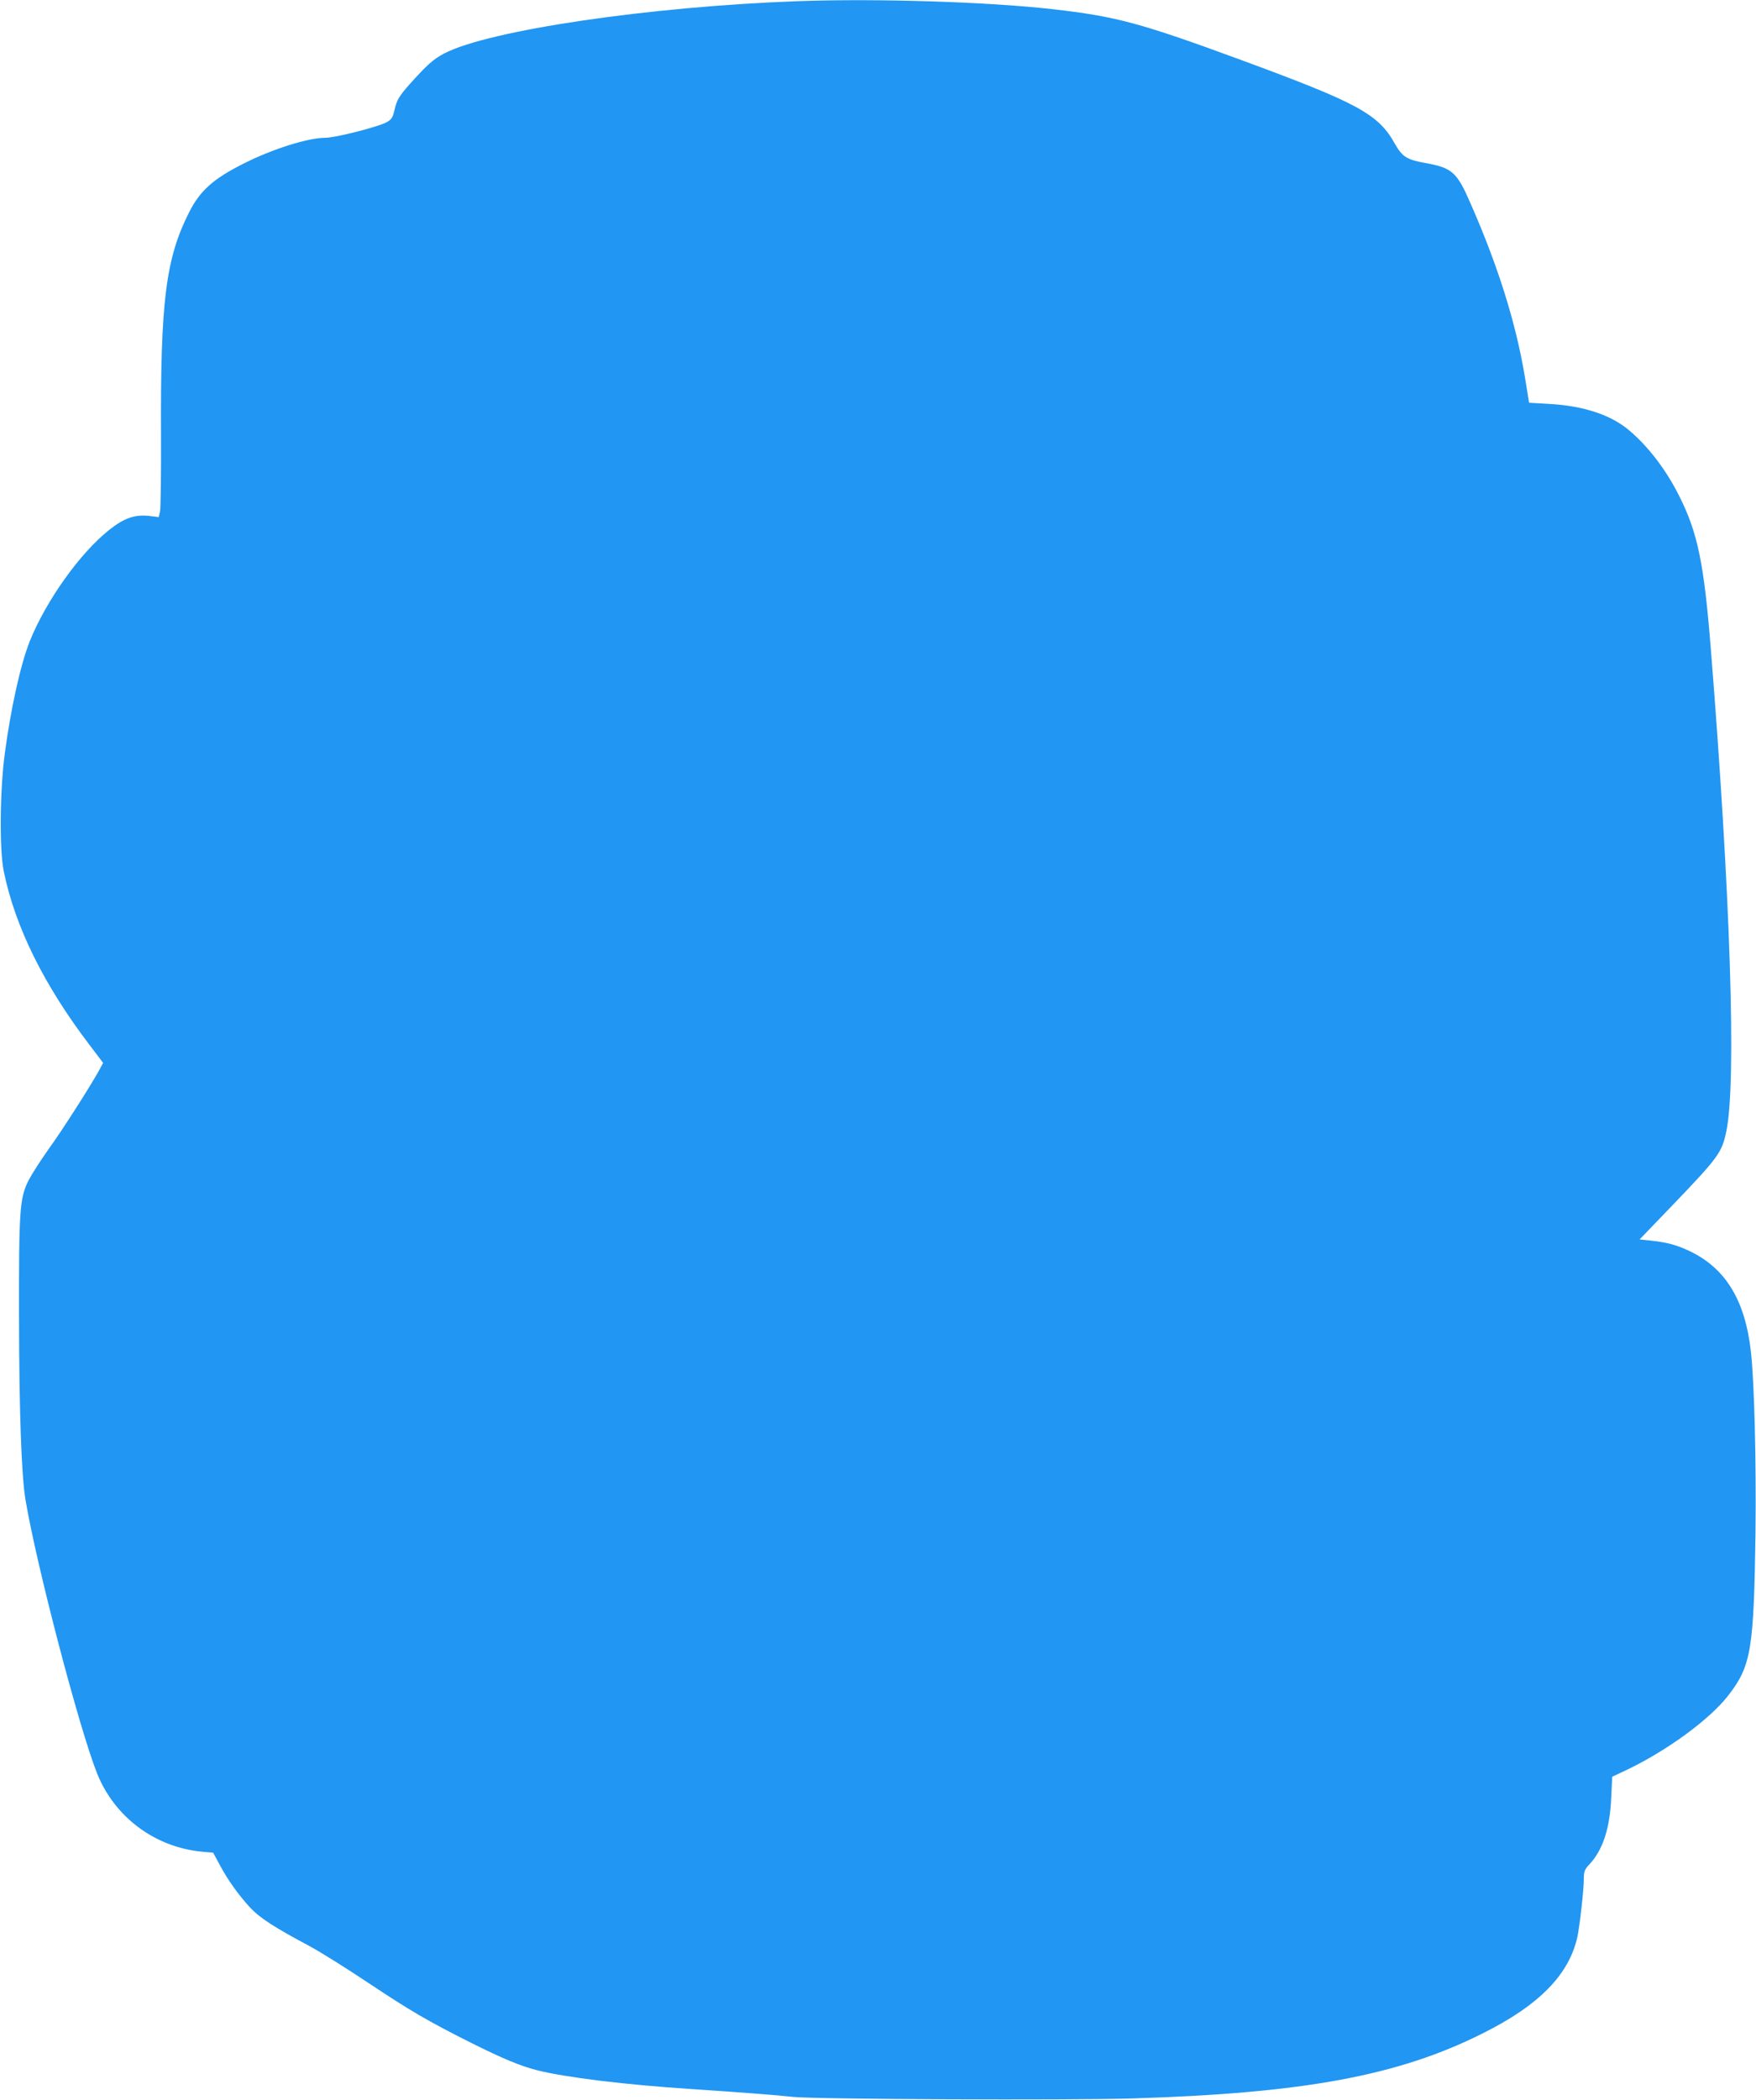
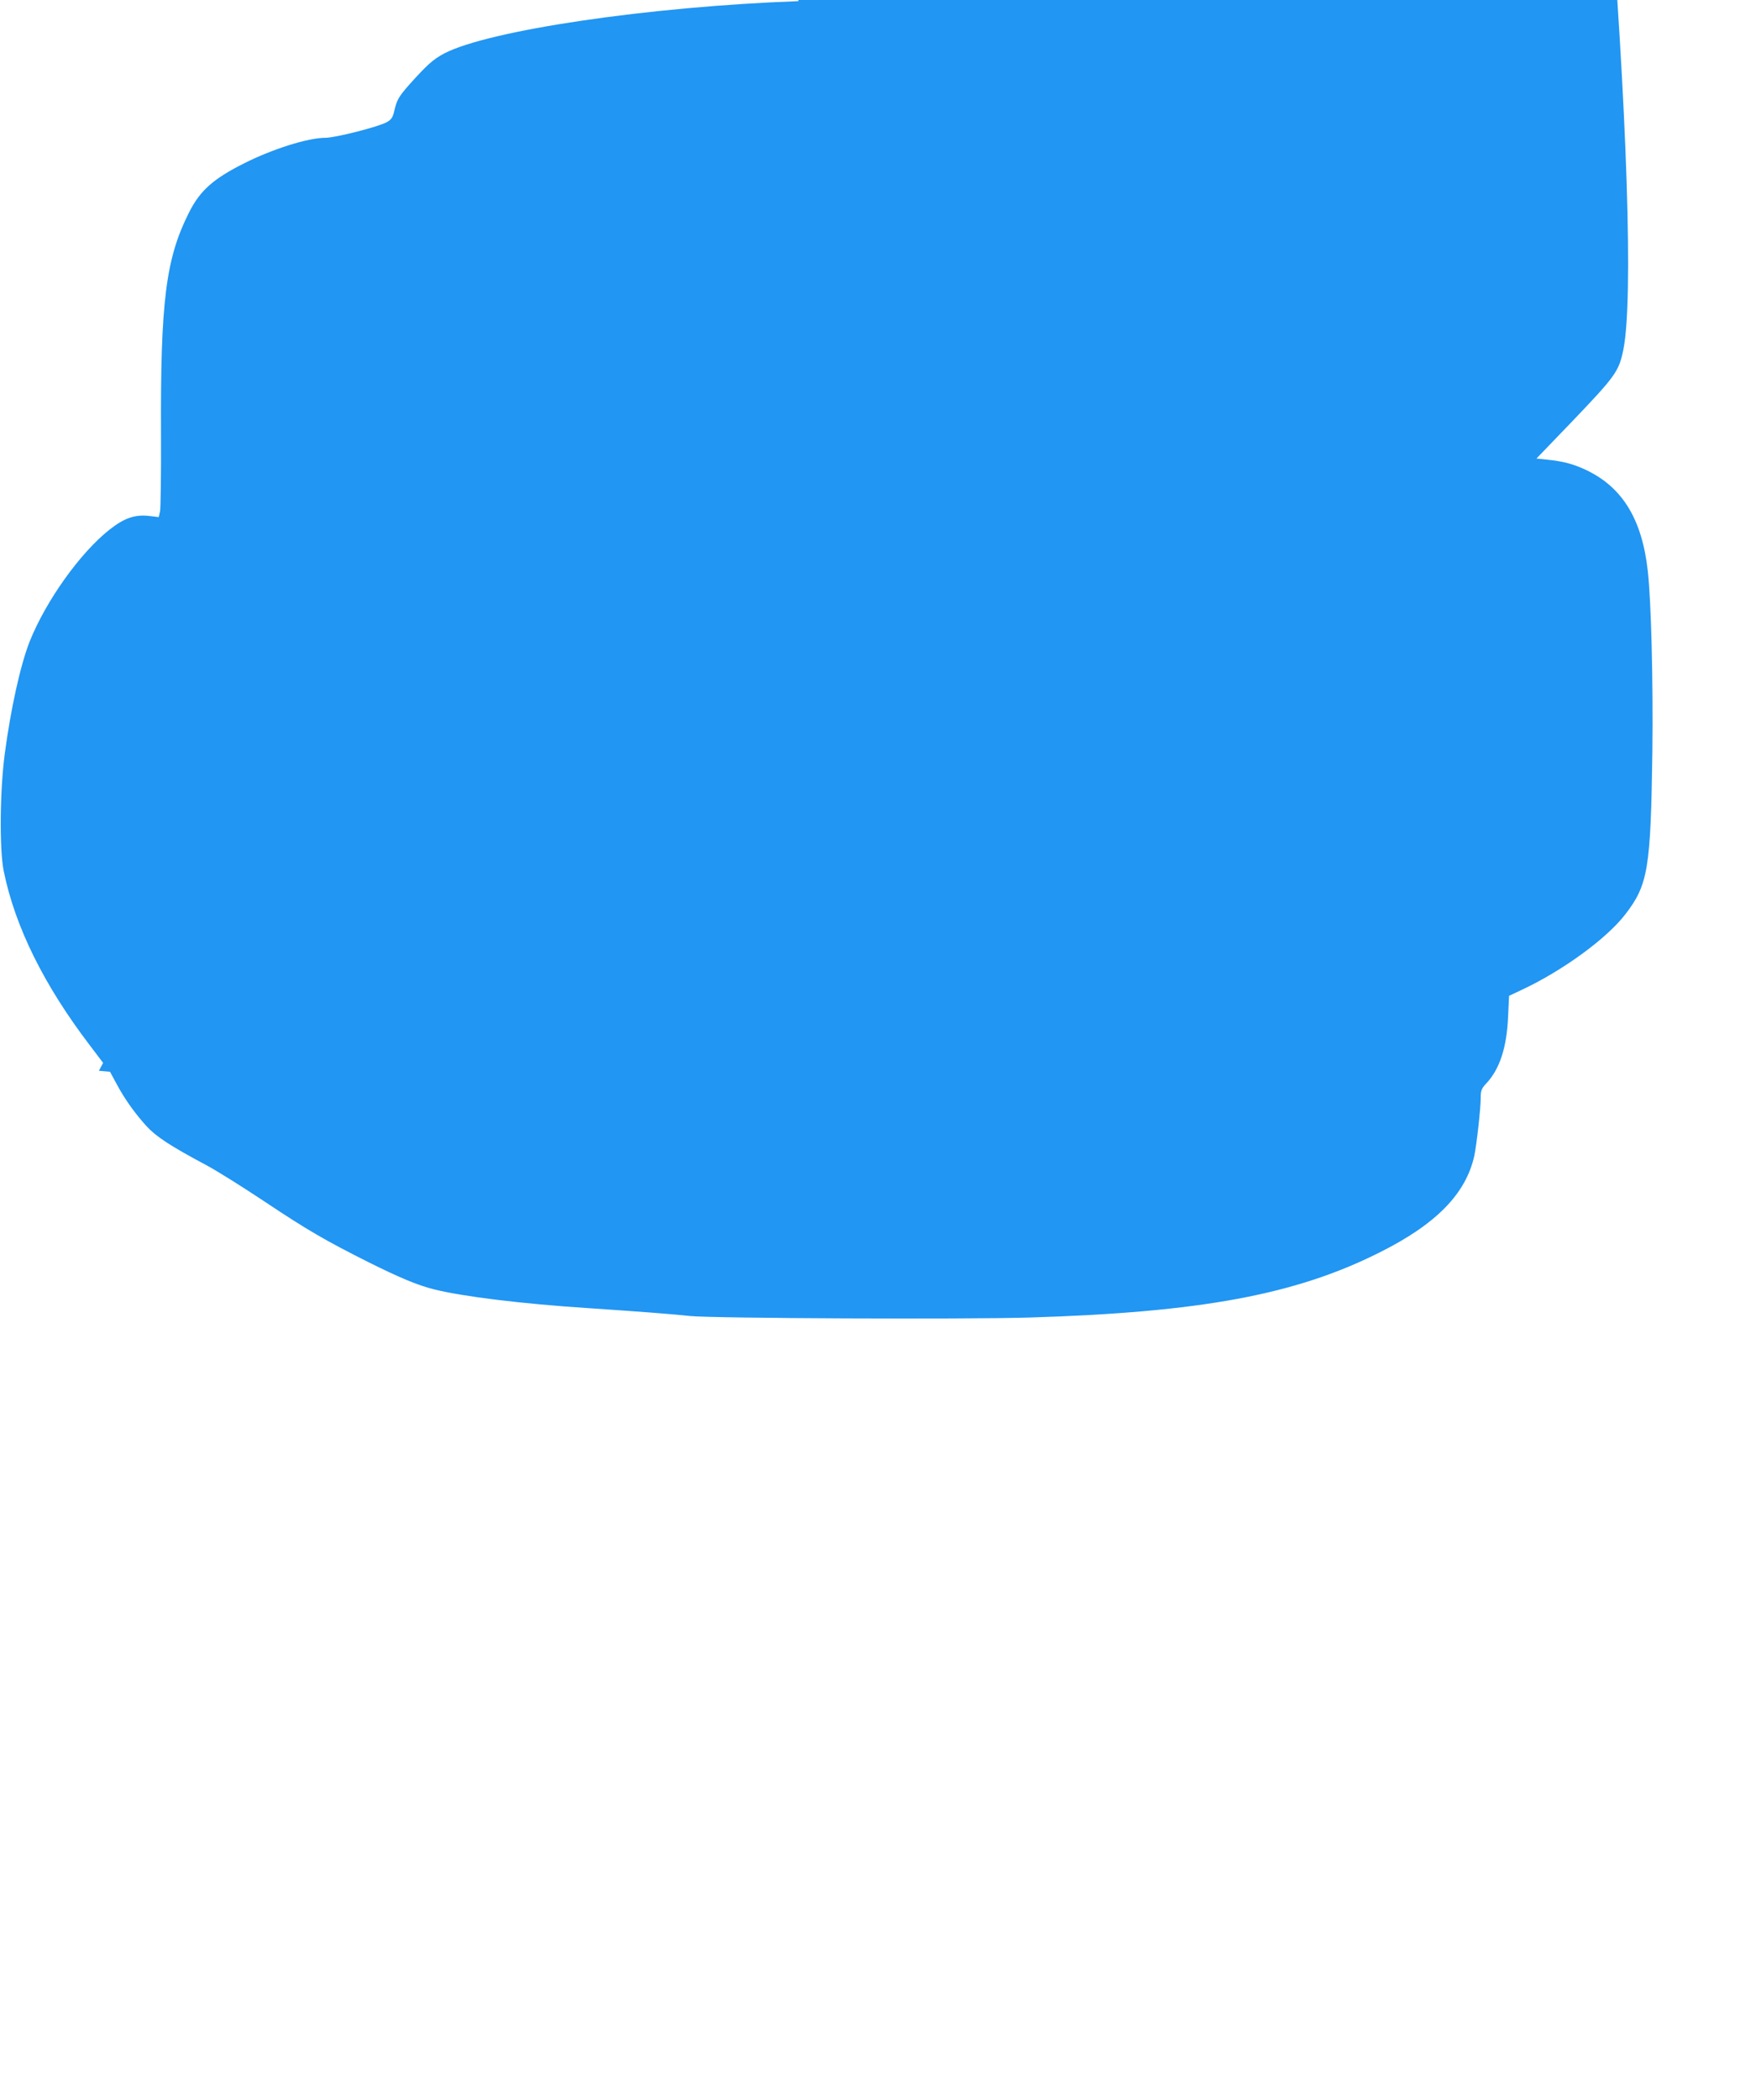
<svg xmlns="http://www.w3.org/2000/svg" version="1.0" width="1071pt" height="1280pt" viewBox="0 0 1071 1280" preserveAspectRatio="xMidYMid meet">
  <g transform="translate(0,1280) scale(0.1,-0.1)" fill="#2196f3" stroke="none">
-     <path d="M4870 12793 c-913 -33 -1891 -178 -2161 -319 -68 -36 -105 -70 -213 -190 -65 -74 -76 -94 -91 -159 -9 -40 -18 -54 -45 -69 -47 -28 -315 -96 -376 -96 -105 0 -322 -68 -498 -157 -185 -93 -266 -165 -332 -296 -143 -282 -176 -543 -172 -1362 1 -236 -2 -445 -6 -463 l-8 -34 -58 7 c-88 10 -153 -13 -244 -85 -179 -142 -386 -433 -485 -680 -56 -142 -115 -407 -152 -685 -30 -227 -33 -585 -6 -716 69 -338 245 -694 525 -1061 l81 -107 -26 -48 c-58 -104 -225 -365 -307 -478 -47 -66 -102 -152 -122 -190 -54 -109 -59 -180 -58 -830 1 -594 15 -972 40 -1120 68 -402 326 -1387 435 -1662 106 -268 353 -453 641 -480 l68 -6 40 -74 c49 -92 112 -180 183 -258 58 -63 144 -120 362 -236 66 -35 230 -138 365 -228 252 -168 364 -233 627 -365 191 -95 296 -139 398 -165 174 -44 541 -89 945 -115 298 -20 511 -36 620 -48 141 -14 1675 -21 2070 -9 1043 32 1620 139 2132 396 347 173 528 359 579 590 14 67 39 287 39 352 0 45 4 57 35 90 81 87 124 218 132 406 l6 127 83 39 c246 116 514 311 627 459 138 179 154 279 164 992 5 425 -7 913 -28 1100 -35 314 -154 509 -374 614 -78 37 -140 54 -239 64 l-66 7 207 215 c275 287 296 315 323 449 61 302 24 1445 -96 2941 -41 513 -79 701 -191 924 -79 159 -189 304 -307 403 -110 94 -280 150 -490 161 l-120 7 -26 160 c-55 328 -163 673 -331 1055 -84 193 -112 217 -279 247 -108 19 -138 38 -181 114 -102 184 -221 249 -944 515 -612 225 -759 264 -1145 308 -396 45 -1077 66 -1550 49z" />
+     <path d="M4870 12793 c-913 -33 -1891 -178 -2161 -319 -68 -36 -105 -70 -213 -190 -65 -74 -76 -94 -91 -159 -9 -40 -18 -54 -45 -69 -47 -28 -315 -96 -376 -96 -105 0 -322 -68 -498 -157 -185 -93 -266 -165 -332 -296 -143 -282 -176 -543 -172 -1362 1 -236 -2 -445 -6 -463 l-8 -34 -58 7 c-88 10 -153 -13 -244 -85 -179 -142 -386 -433 -485 -680 -56 -142 -115 -407 -152 -685 -30 -227 -33 -585 -6 -716 69 -338 245 -694 525 -1061 l81 -107 -26 -48 l68 -6 40 -74 c49 -92 112 -180 183 -258 58 -63 144 -120 362 -236 66 -35 230 -138 365 -228 252 -168 364 -233 627 -365 191 -95 296 -139 398 -165 174 -44 541 -89 945 -115 298 -20 511 -36 620 -48 141 -14 1675 -21 2070 -9 1043 32 1620 139 2132 396 347 173 528 359 579 590 14 67 39 287 39 352 0 45 4 57 35 90 81 87 124 218 132 406 l6 127 83 39 c246 116 514 311 627 459 138 179 154 279 164 992 5 425 -7 913 -28 1100 -35 314 -154 509 -374 614 -78 37 -140 54 -239 64 l-66 7 207 215 c275 287 296 315 323 449 61 302 24 1445 -96 2941 -41 513 -79 701 -191 924 -79 159 -189 304 -307 403 -110 94 -280 150 -490 161 l-120 7 -26 160 c-55 328 -163 673 -331 1055 -84 193 -112 217 -279 247 -108 19 -138 38 -181 114 -102 184 -221 249 -944 515 -612 225 -759 264 -1145 308 -396 45 -1077 66 -1550 49z" />
  </g>
</svg>